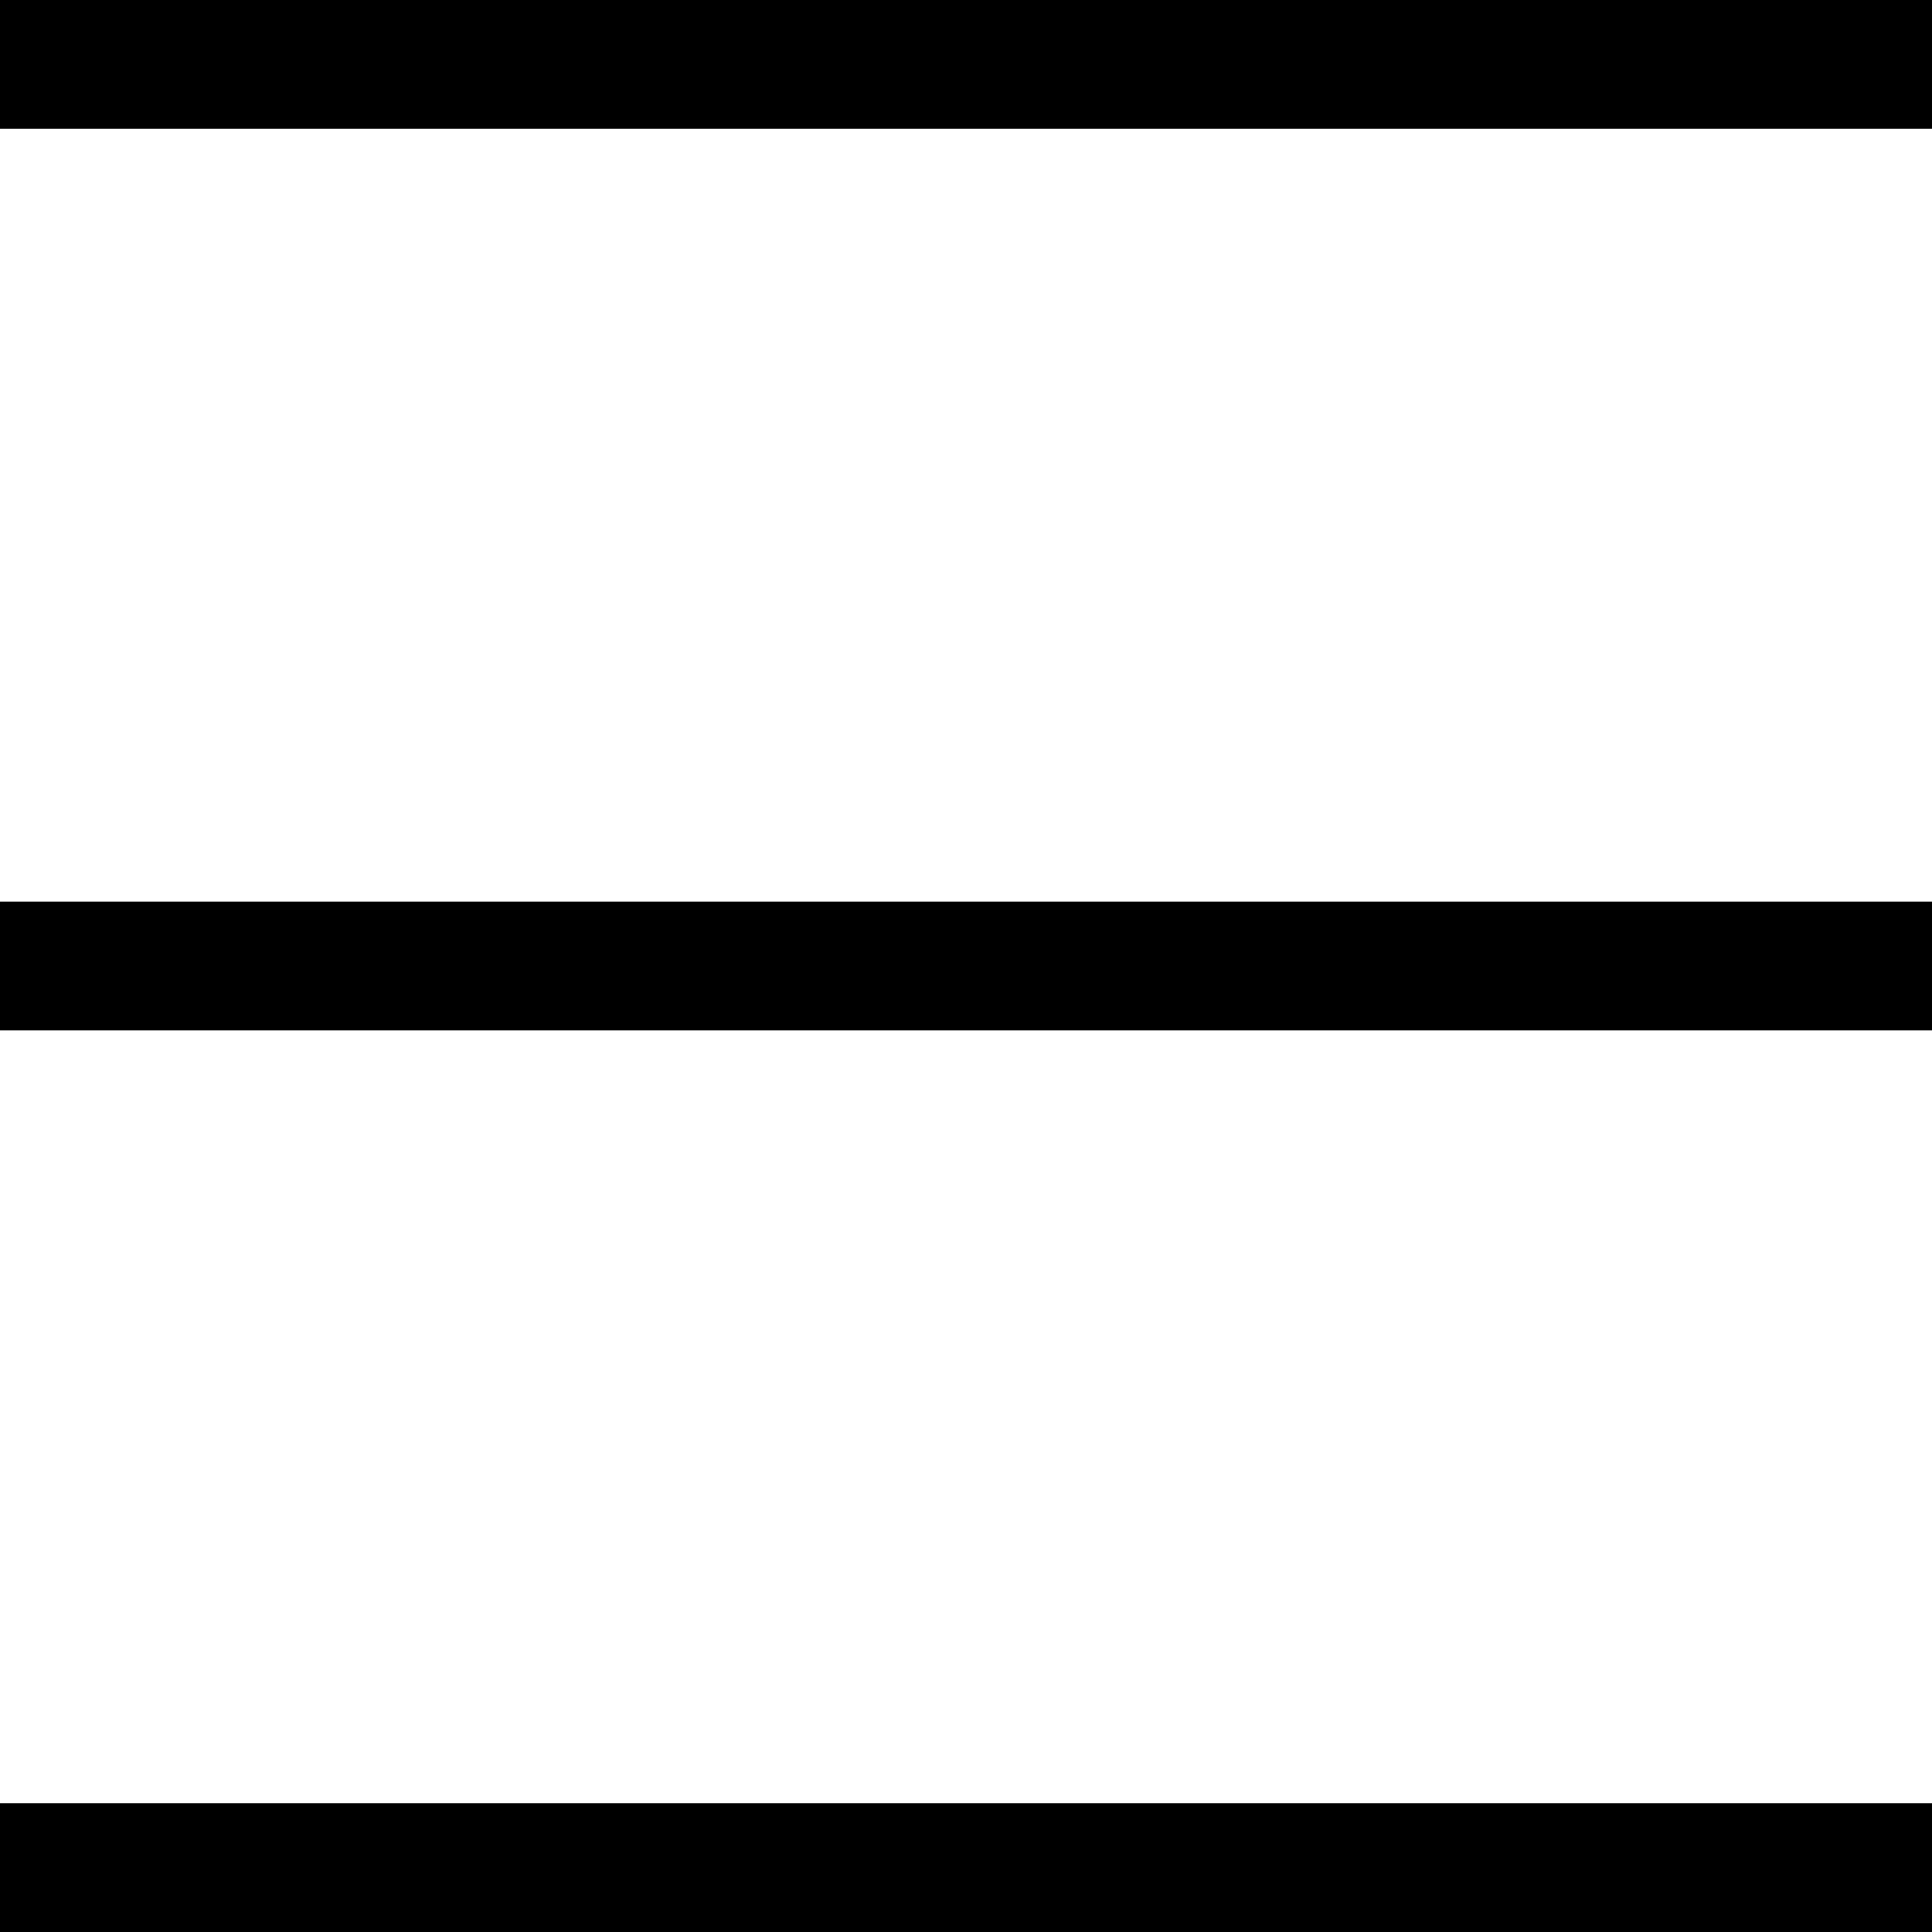
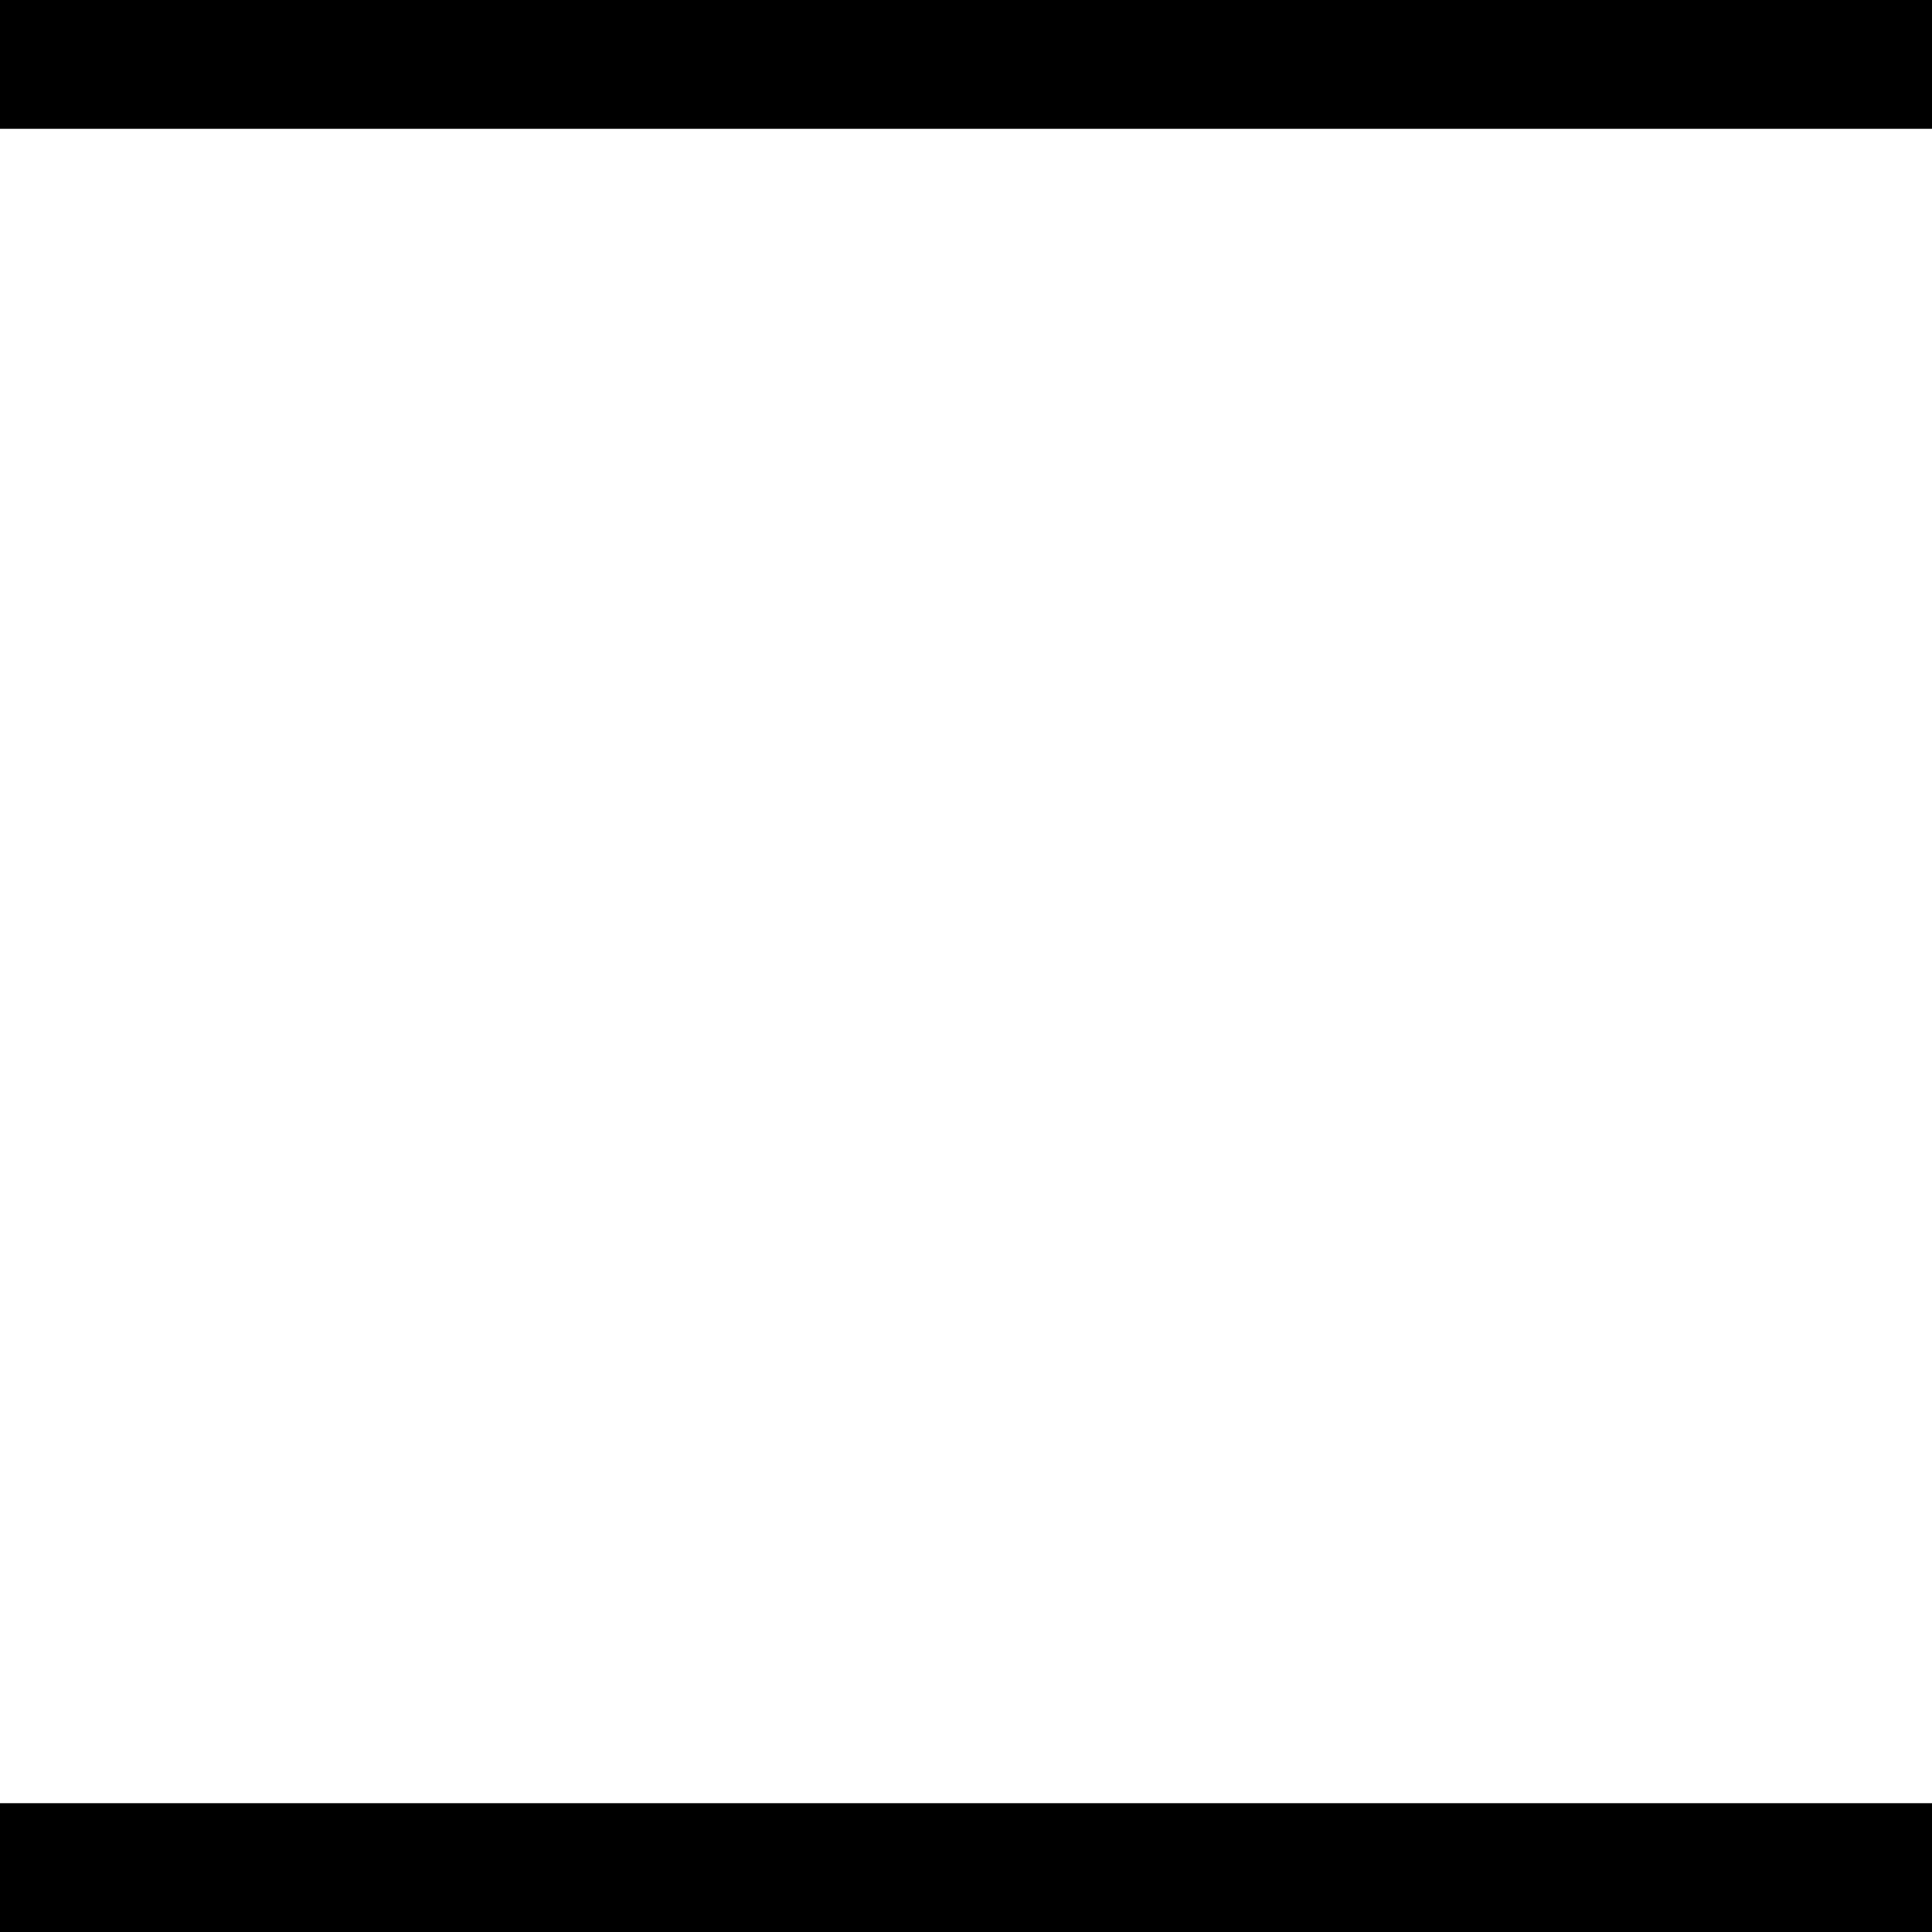
<svg xmlns="http://www.w3.org/2000/svg" width="30" height="30" viewBox="0 0 30 30" fill="none">
  <rect width="30" height="2" fill="black" />
-   <rect y="14" width="30" height="2" fill="black" />
  <rect y="28" width="30" height="2" fill="black" />
</svg>